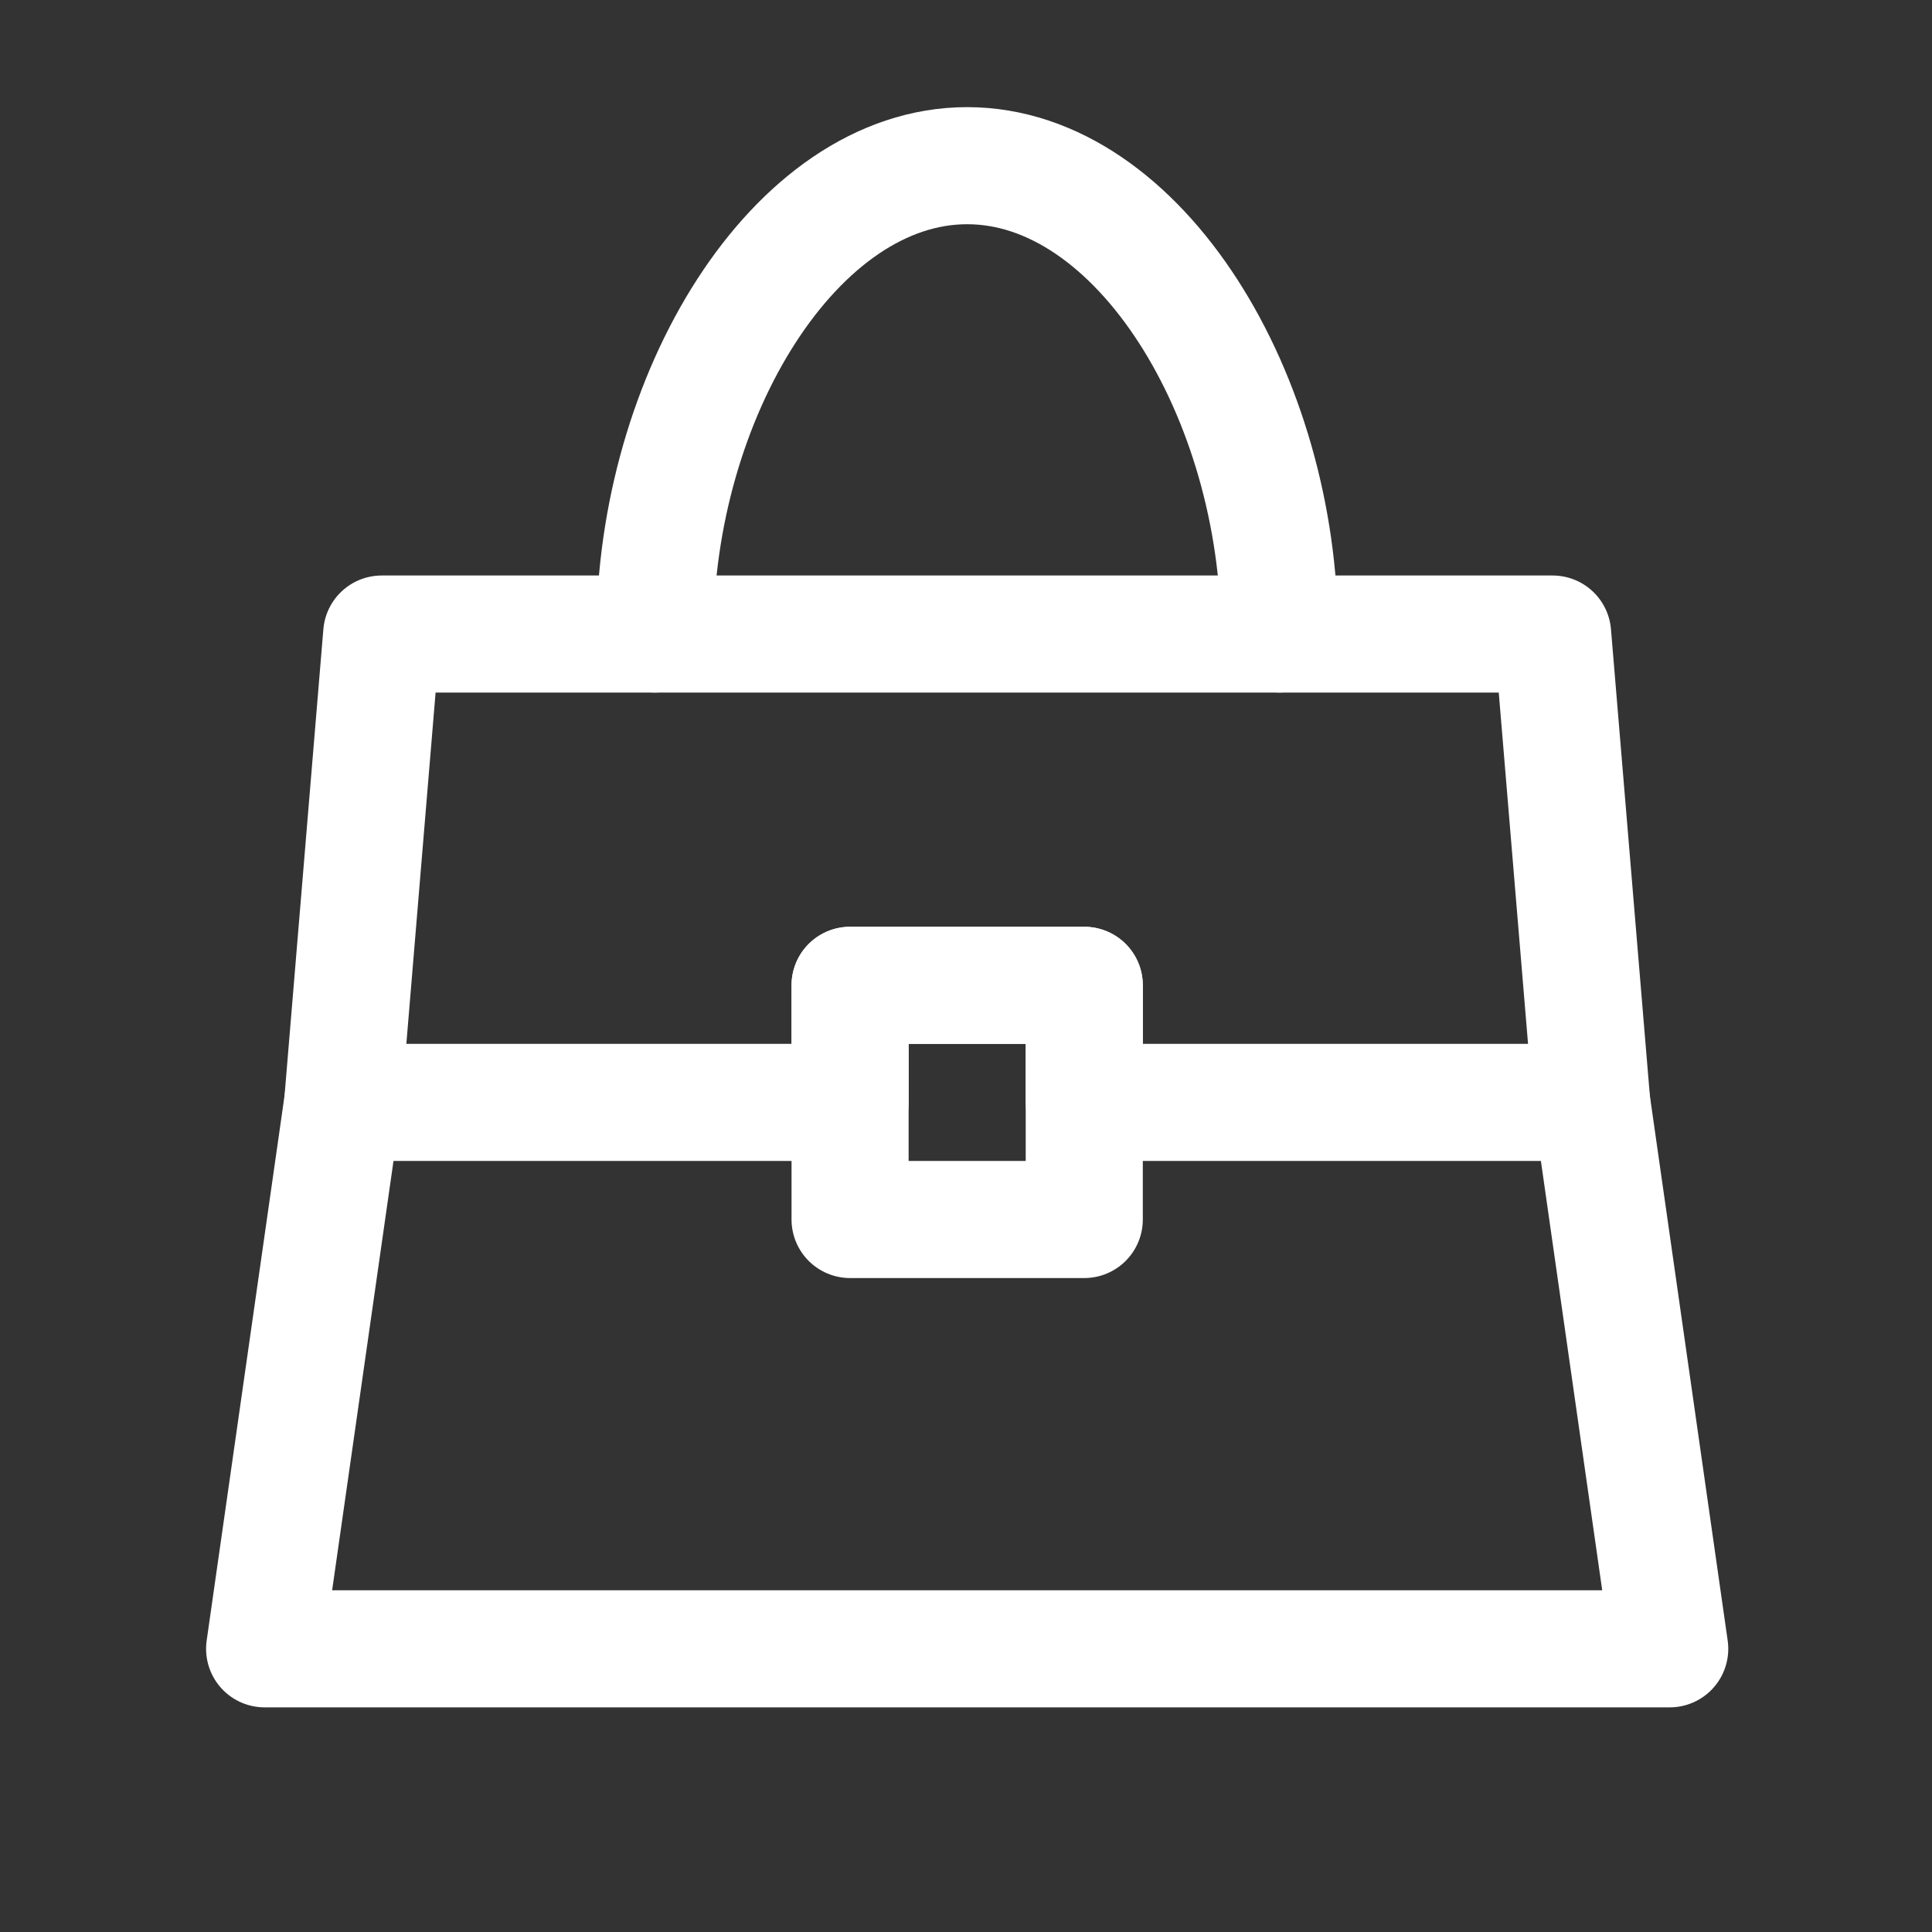
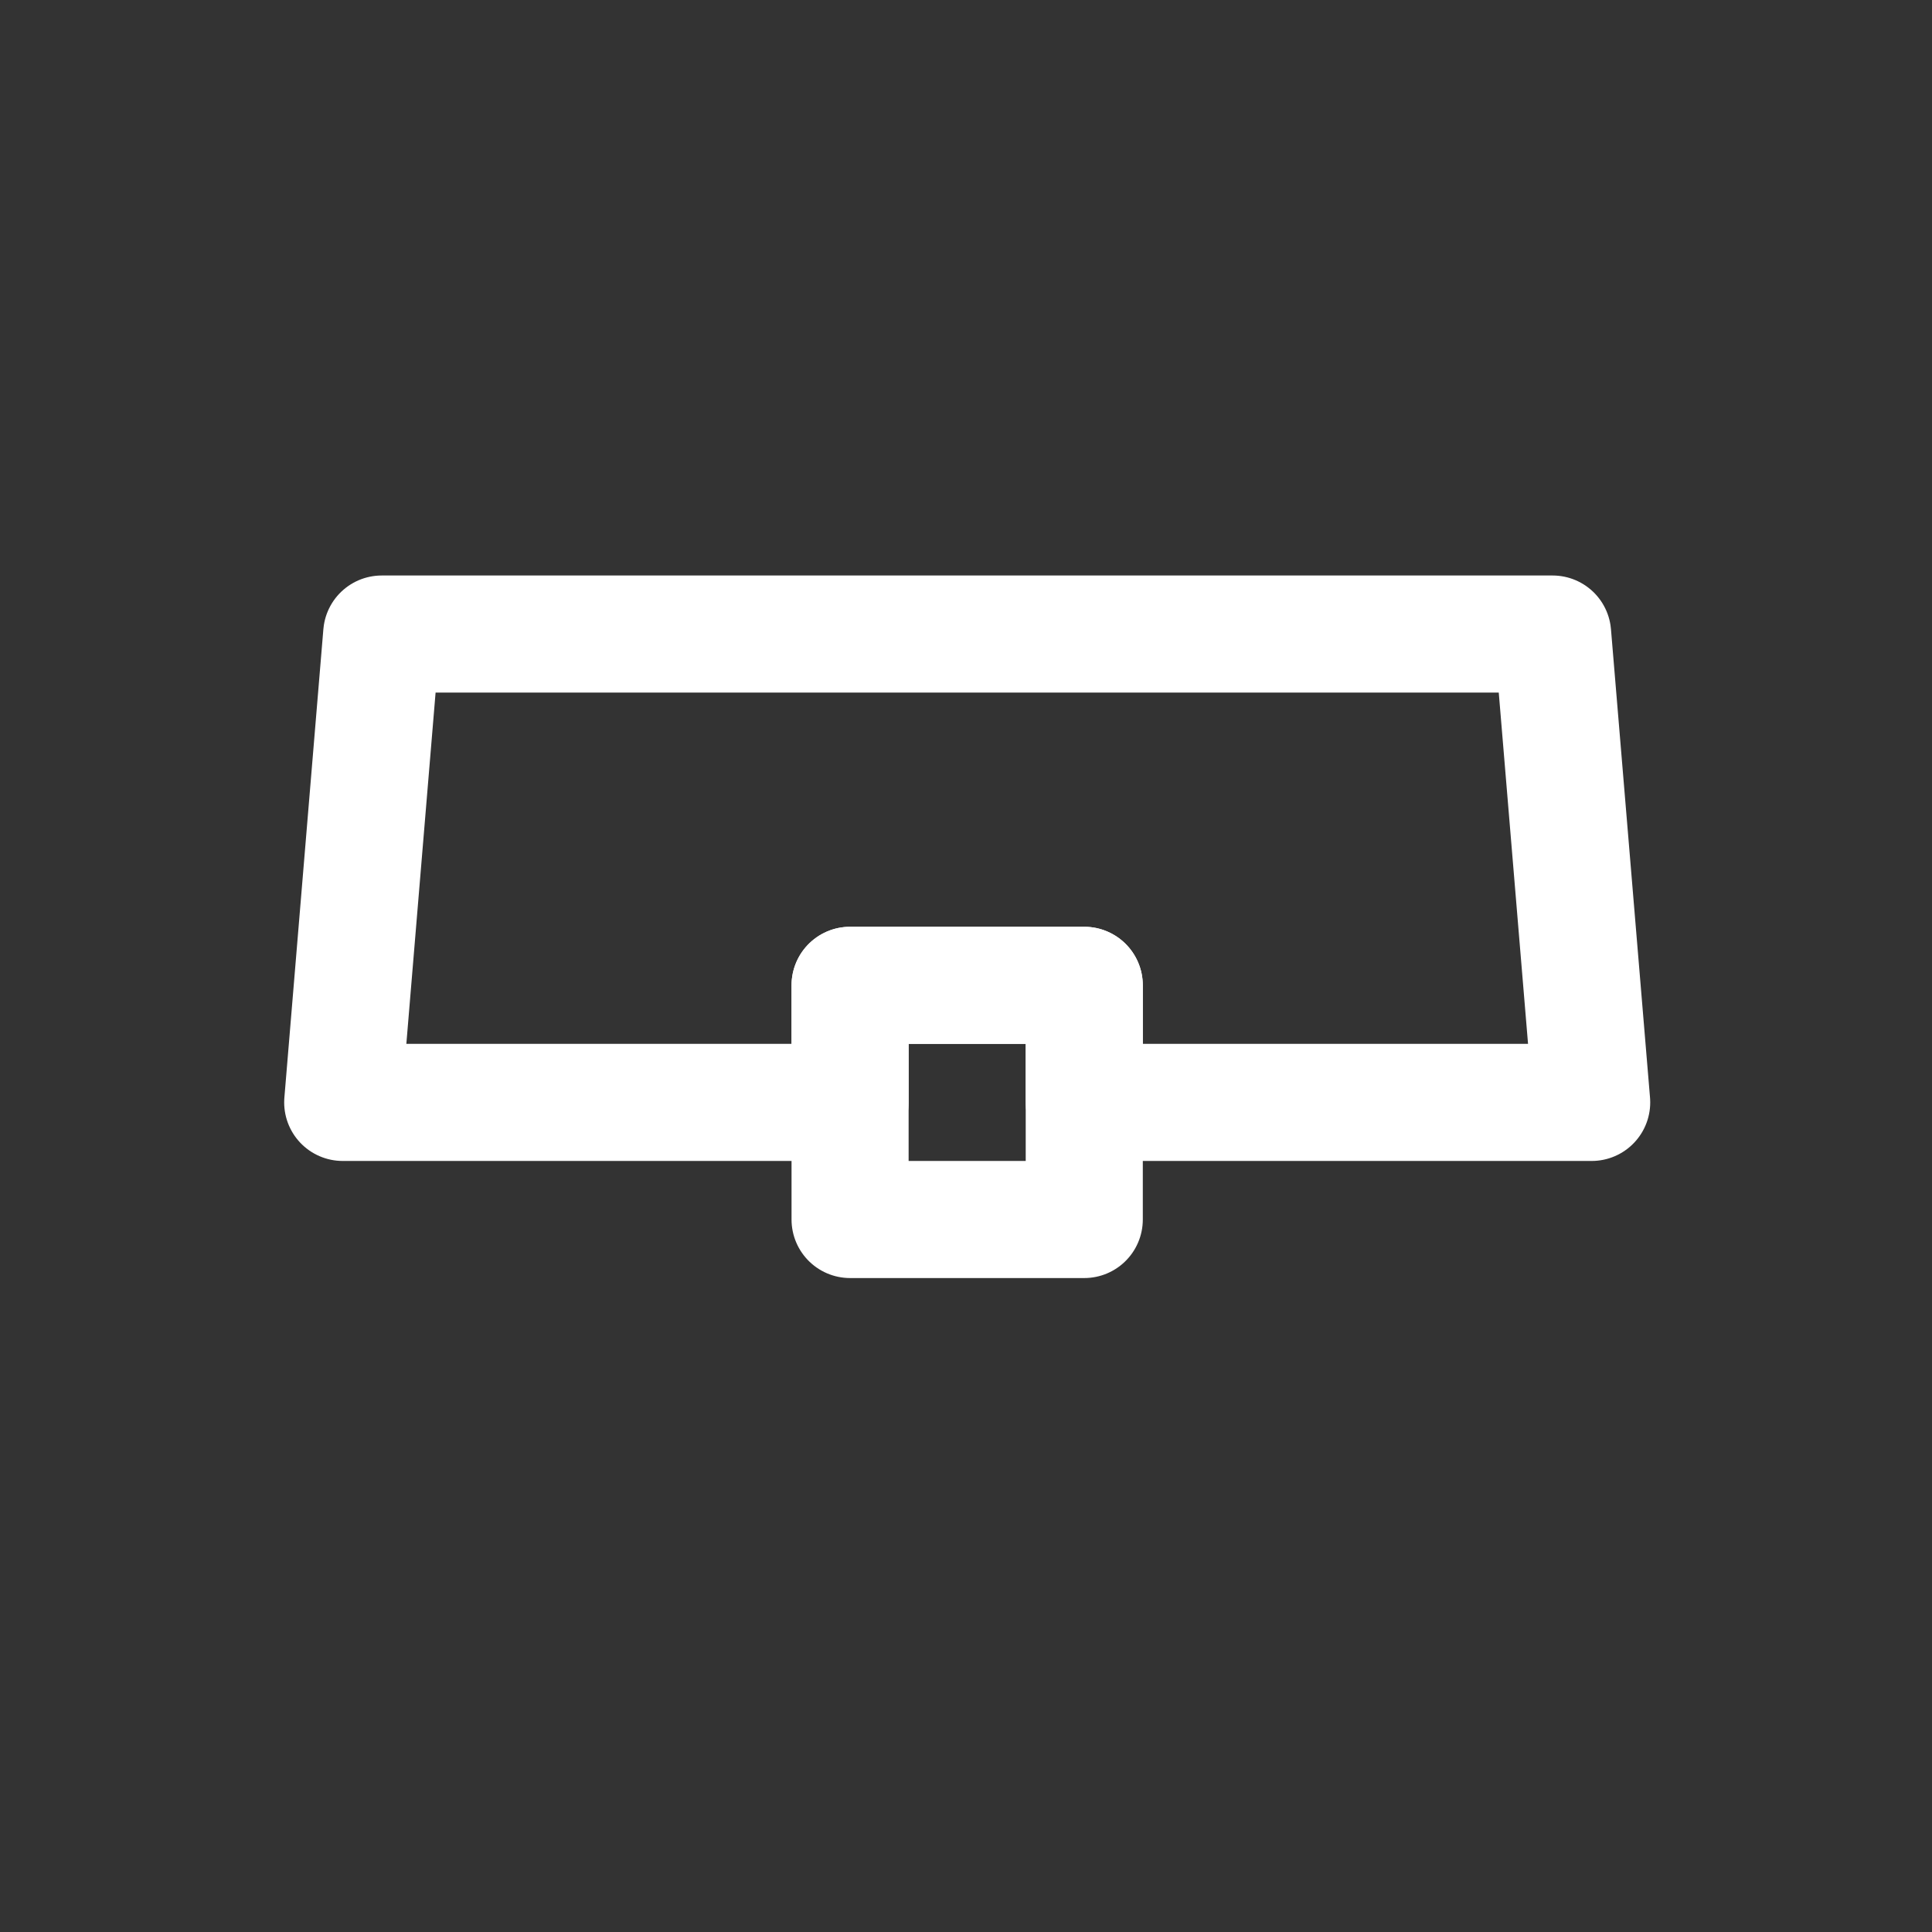
<svg xmlns="http://www.w3.org/2000/svg" width="33" height="33" viewBox="0 0 33 33" fill="none">
  <rect x="0" y="0" width="33" height="33" fill="#333333" stroke="none" />
-   <path d="M21.854 10.83C21.854 6.78 19.466 2.83 16.52 2.83C13.575 2.83 11.187 6.78 11.187 10.83" stroke="white" stroke-width="2" stroke-linecap="round" stroke-linejoin="round" />
  <path d="M6.52 10.83H26.52L27.187 18.83H18.52V16.83H14.52V18.83H5.854L6.52 10.83Z" stroke="white" stroke-width="2" stroke-linecap="round" stroke-linejoin="round" />
-   <path d="M5.854 18.83L4.52 28.163H28.52L27.187 18.83" stroke="white" stroke-width="2" stroke-linecap="round" stroke-linejoin="round" />
  <path d="M14.52 16.83H18.52V20.83H14.52V16.83Z" stroke="white" stroke-width="2" stroke-linecap="round" stroke-linejoin="round" />
</svg>